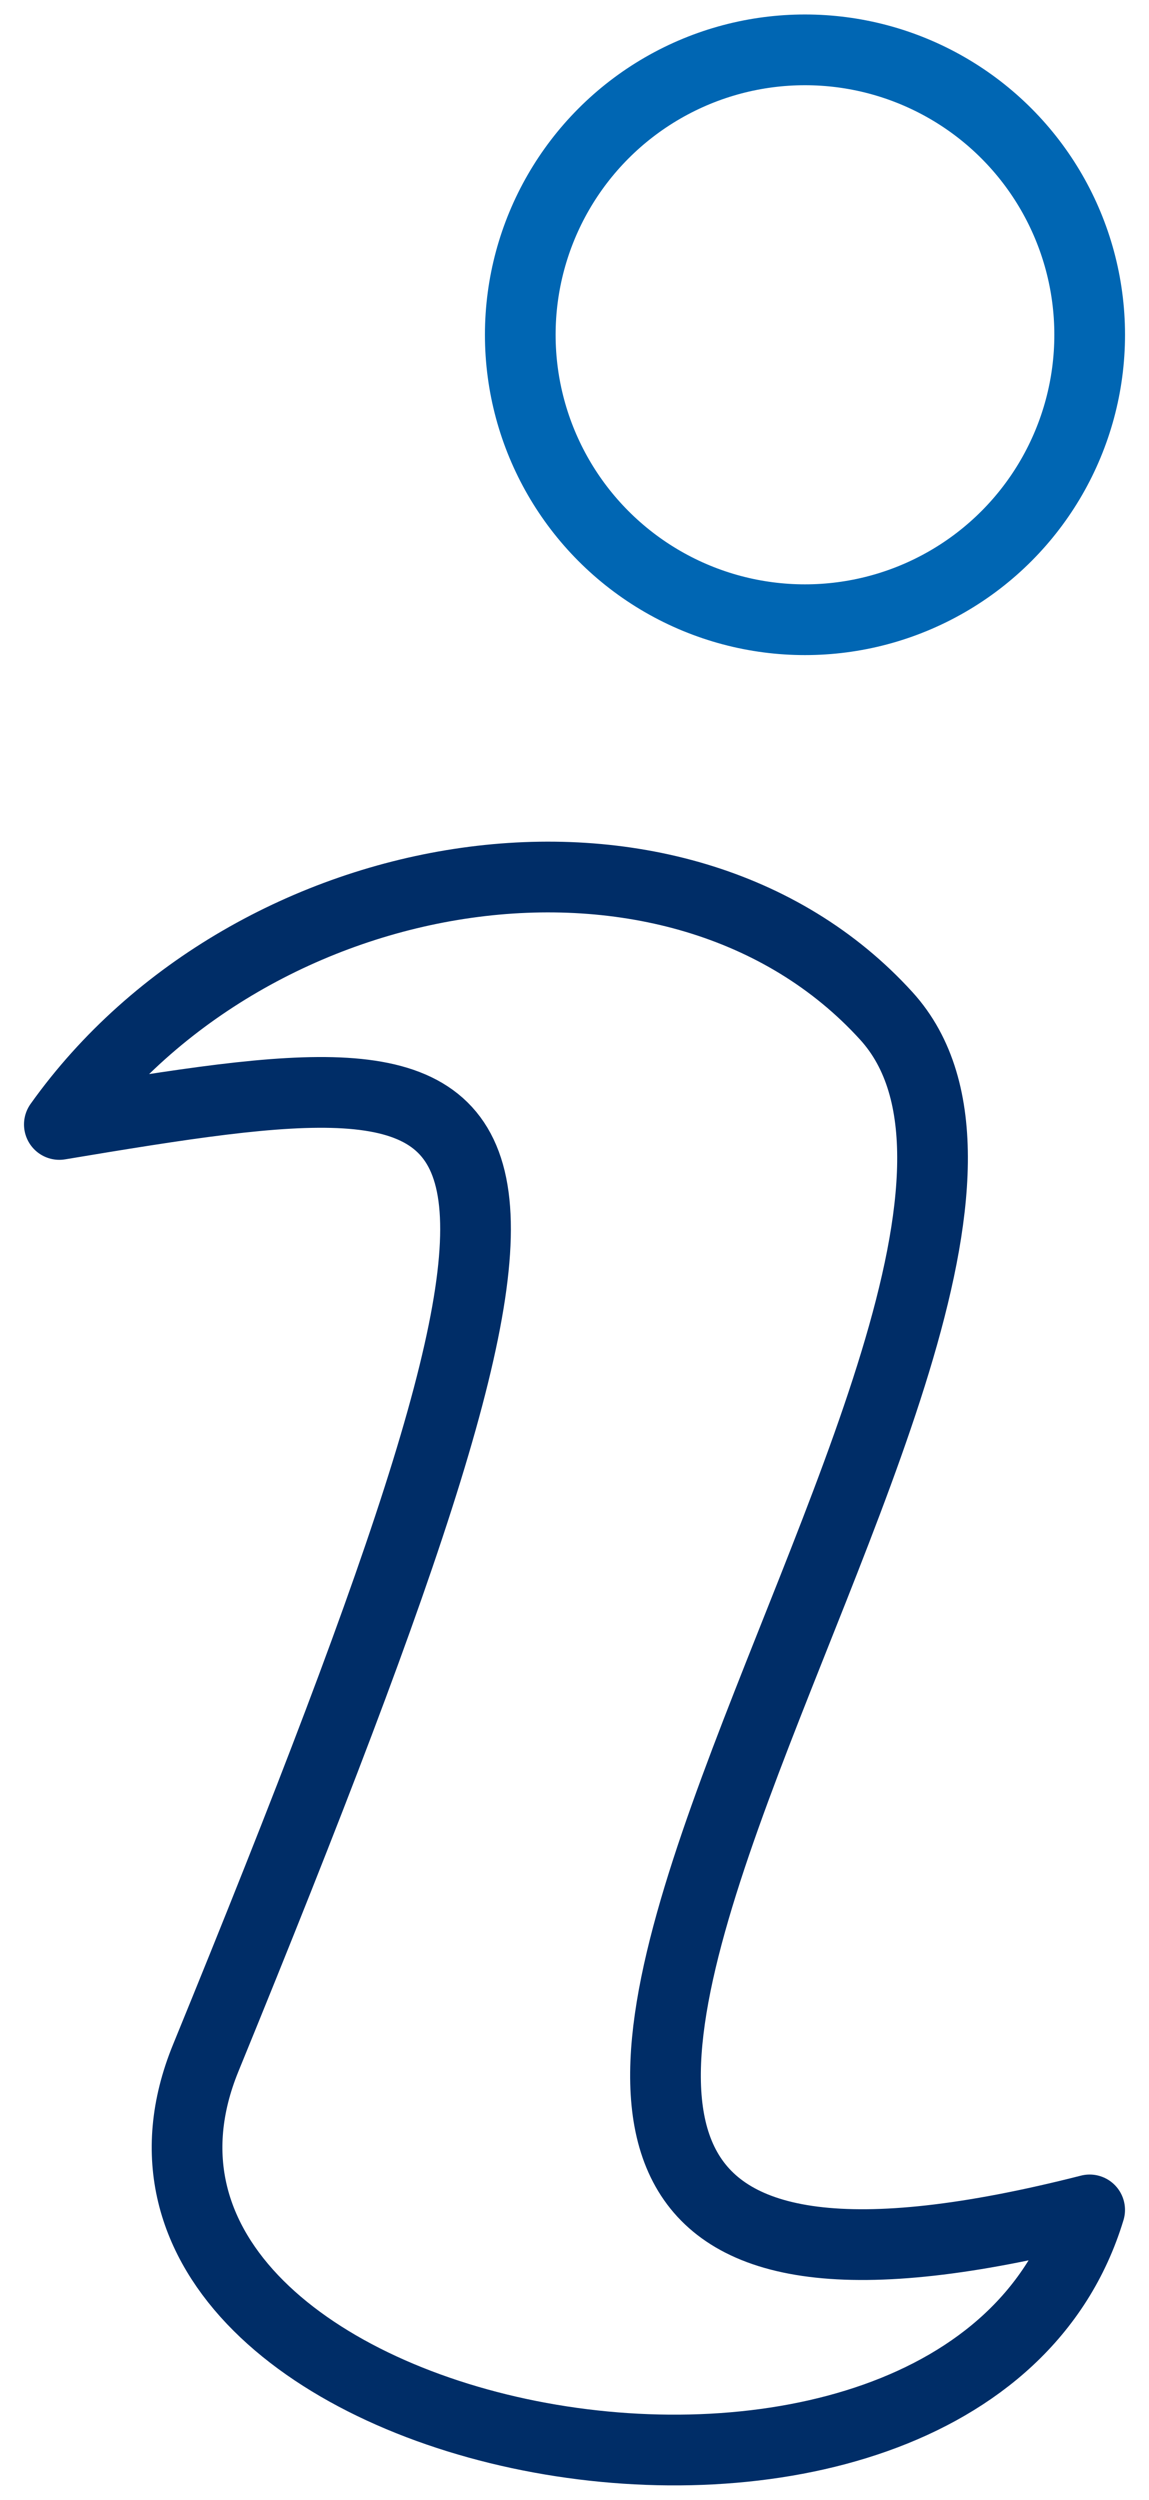
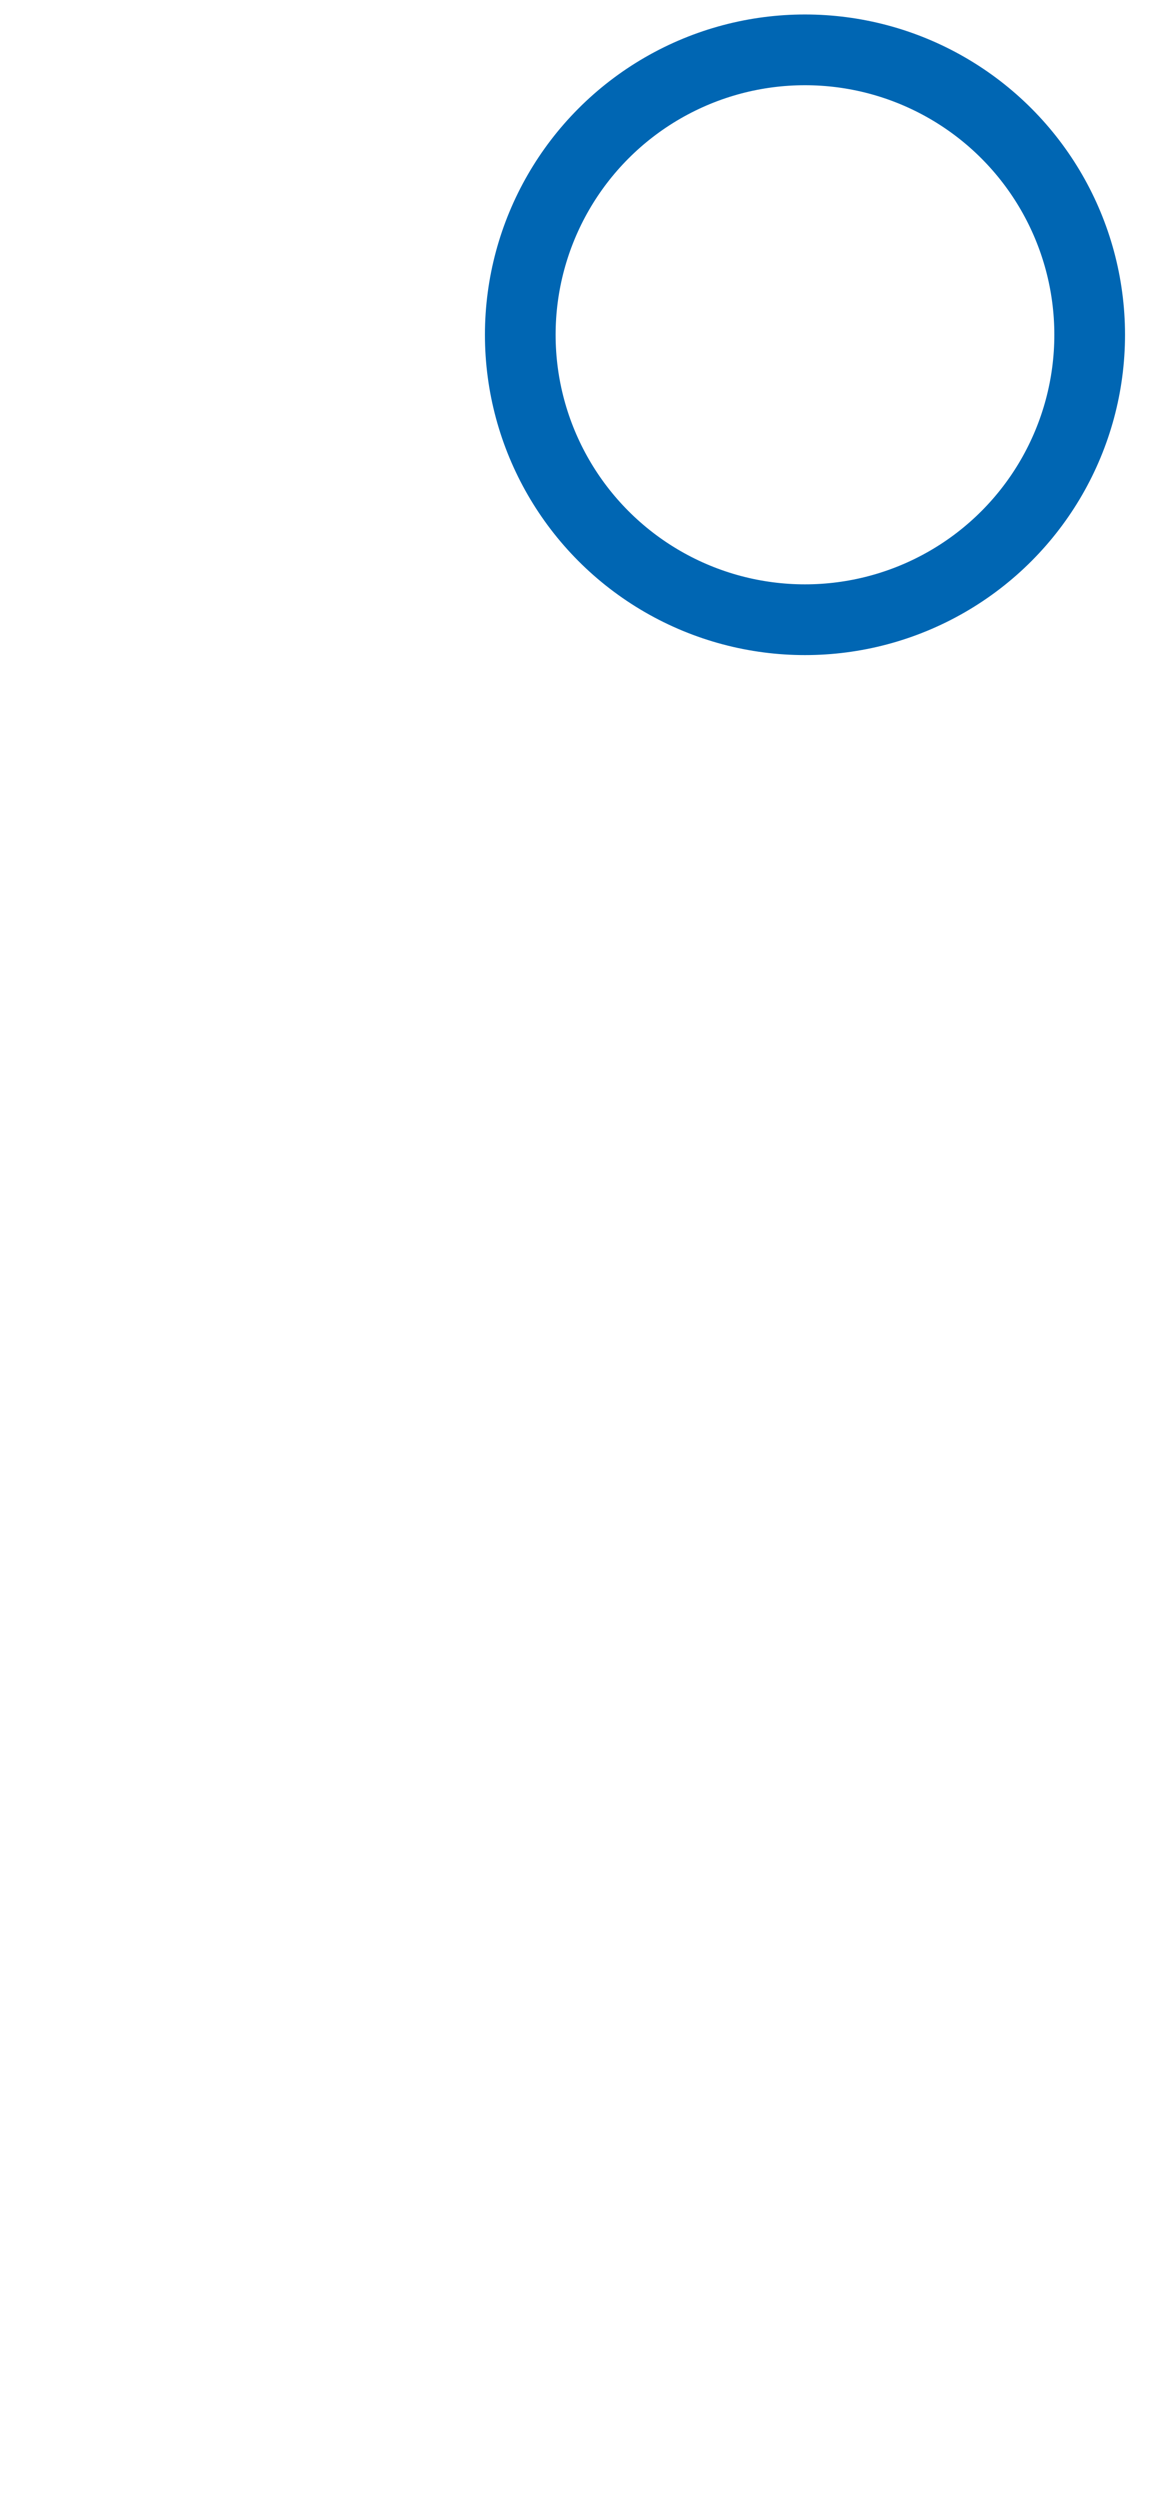
<svg xmlns="http://www.w3.org/2000/svg" width="100%" height="100%" viewBox="0 0 46 100" version="1.1" xml:space="preserve" style="fill-rule:evenodd;clip-rule:evenodd;stroke-linecap:round;stroke-linejoin:round;stroke-miterlimit:1.5;">
  <g id="Info">
-     <path d="M2.376,44.98c7.699,-10.803 24.747,-13.526 33.107,-4.342c10.775,11.837 -30.705,57.656 8.141,47.762c-5.083,16.749 -41.794,9.578 -35.387,-6.079c16.659,-40.709 13.541,-40.574 -5.861,-37.341Z" style="fill:none;stroke:#002d67;stroke-width:2.83px;" />
    <circle cx="32.227" cy="13.392" r="11.398" style="fill:none;stroke:#0066b3;stroke-width:2.83px;" />
  </g>
</svg>